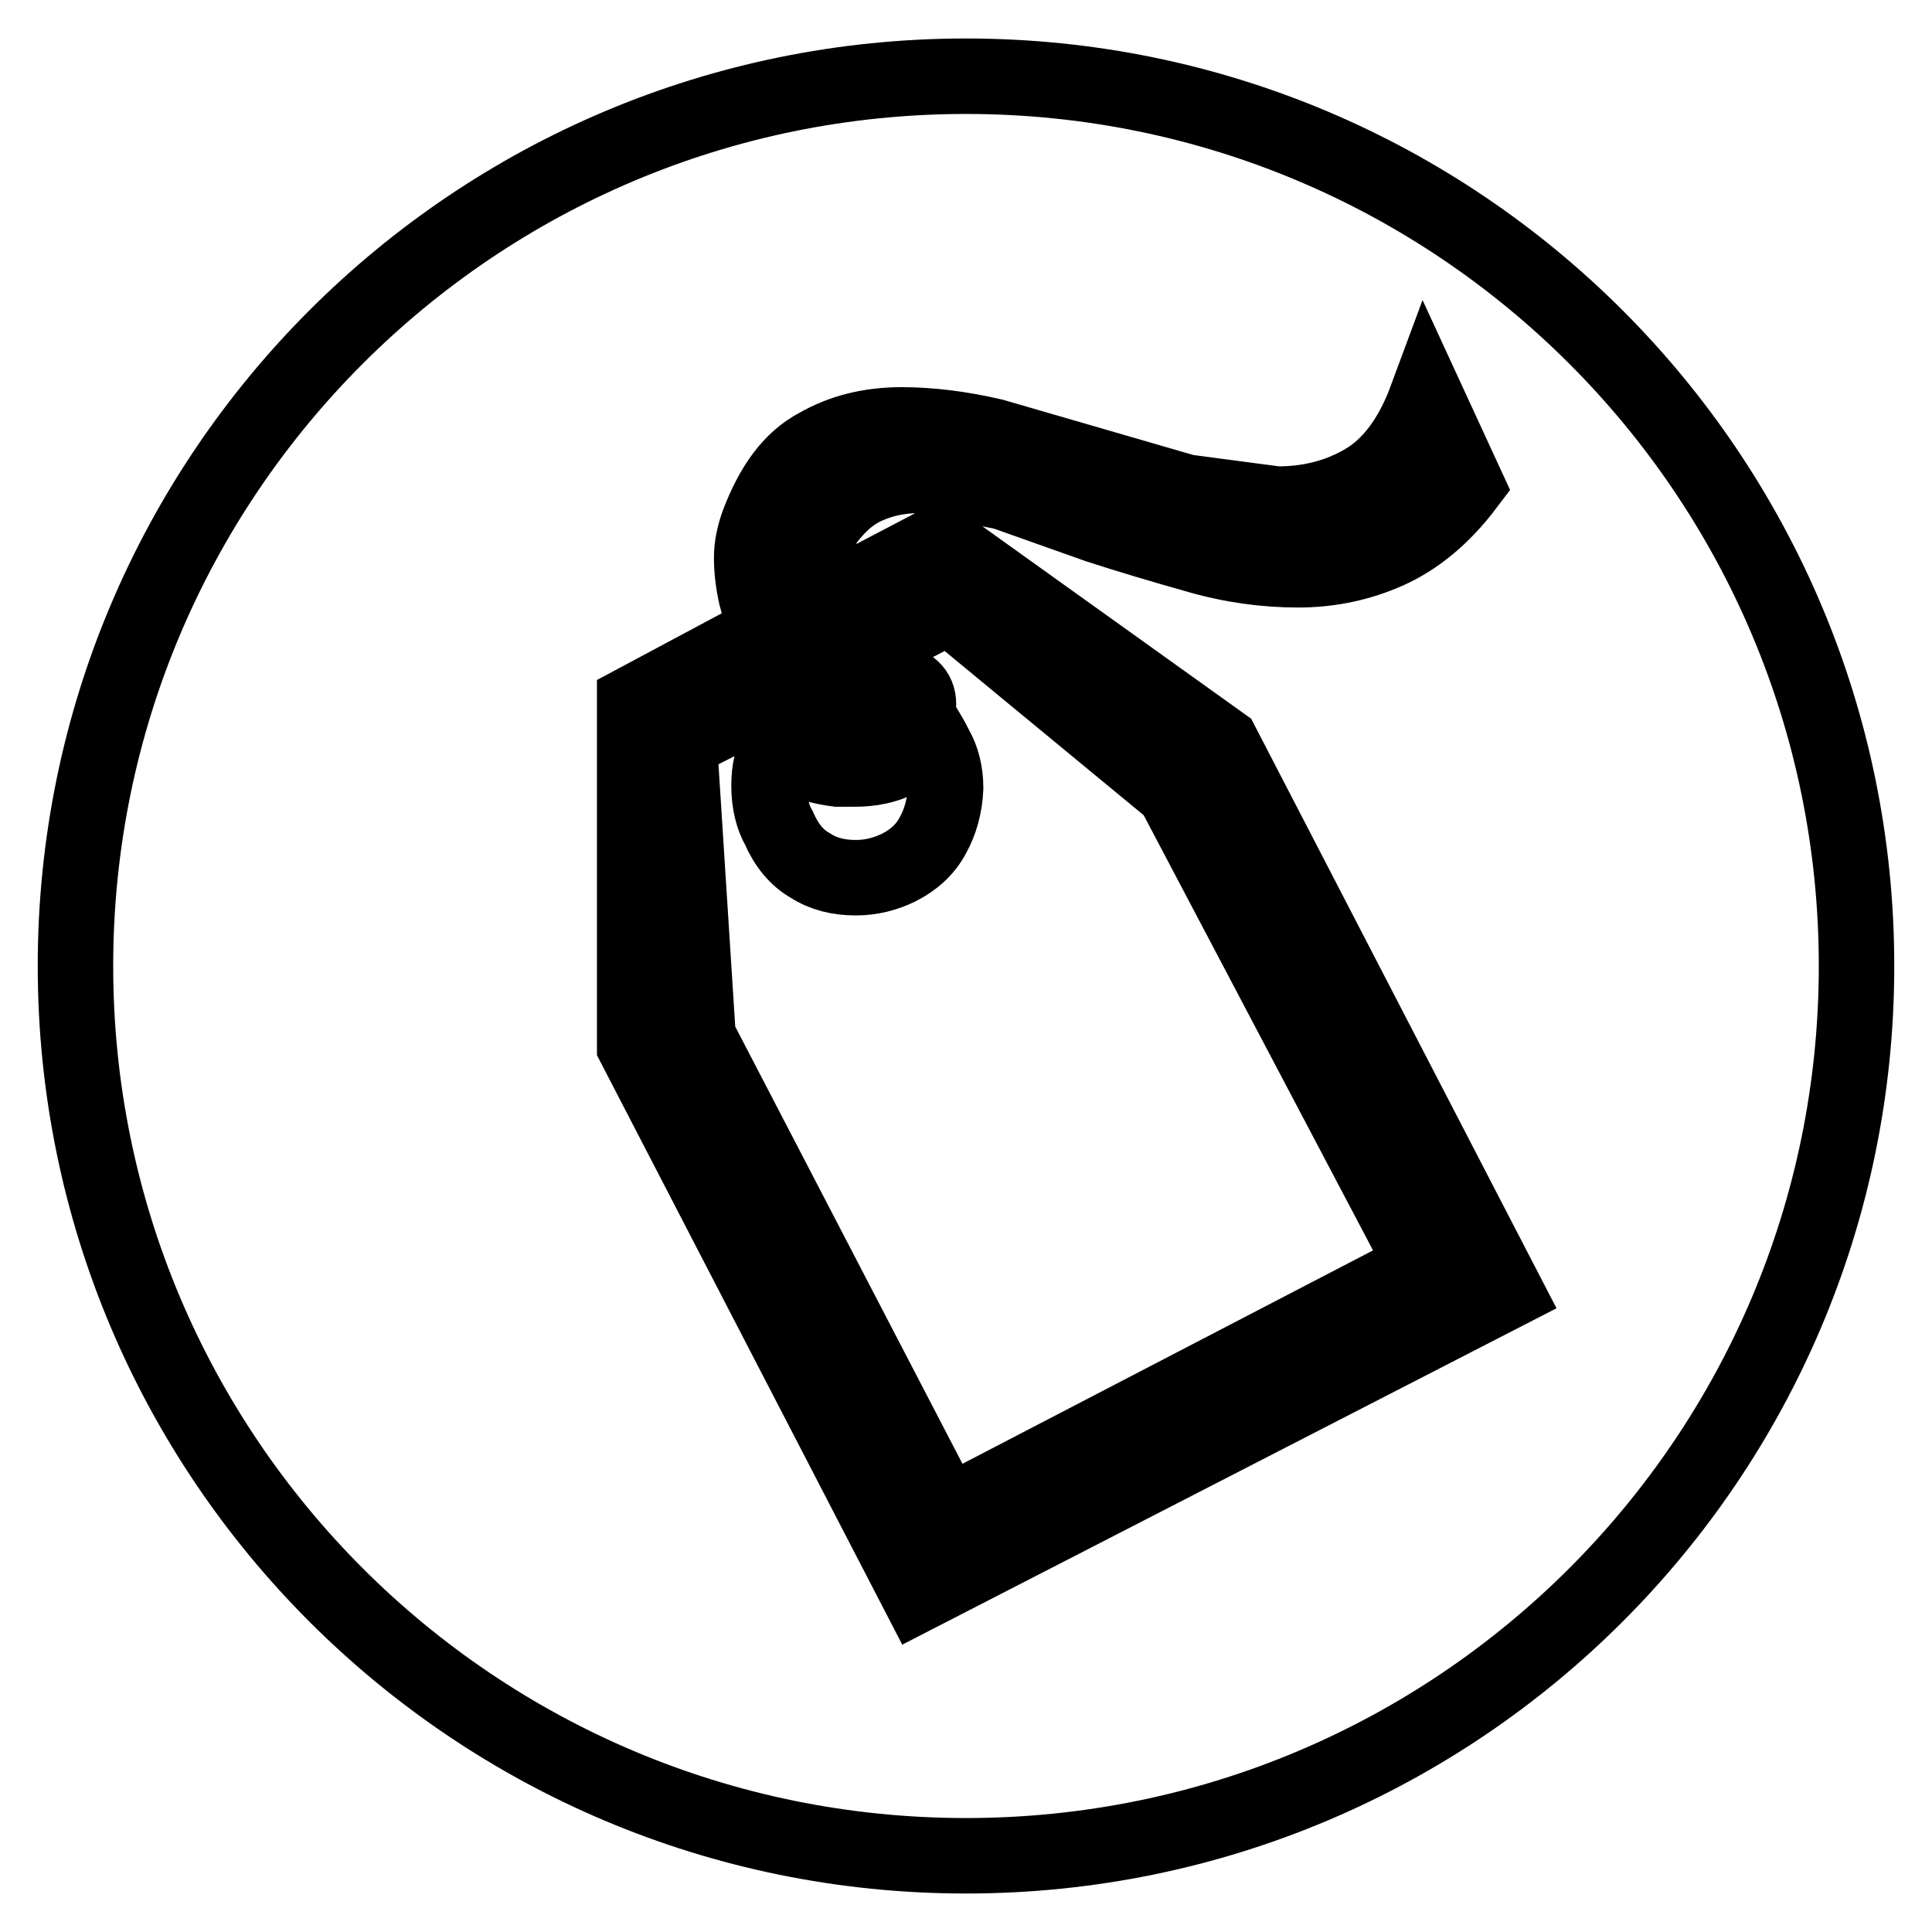
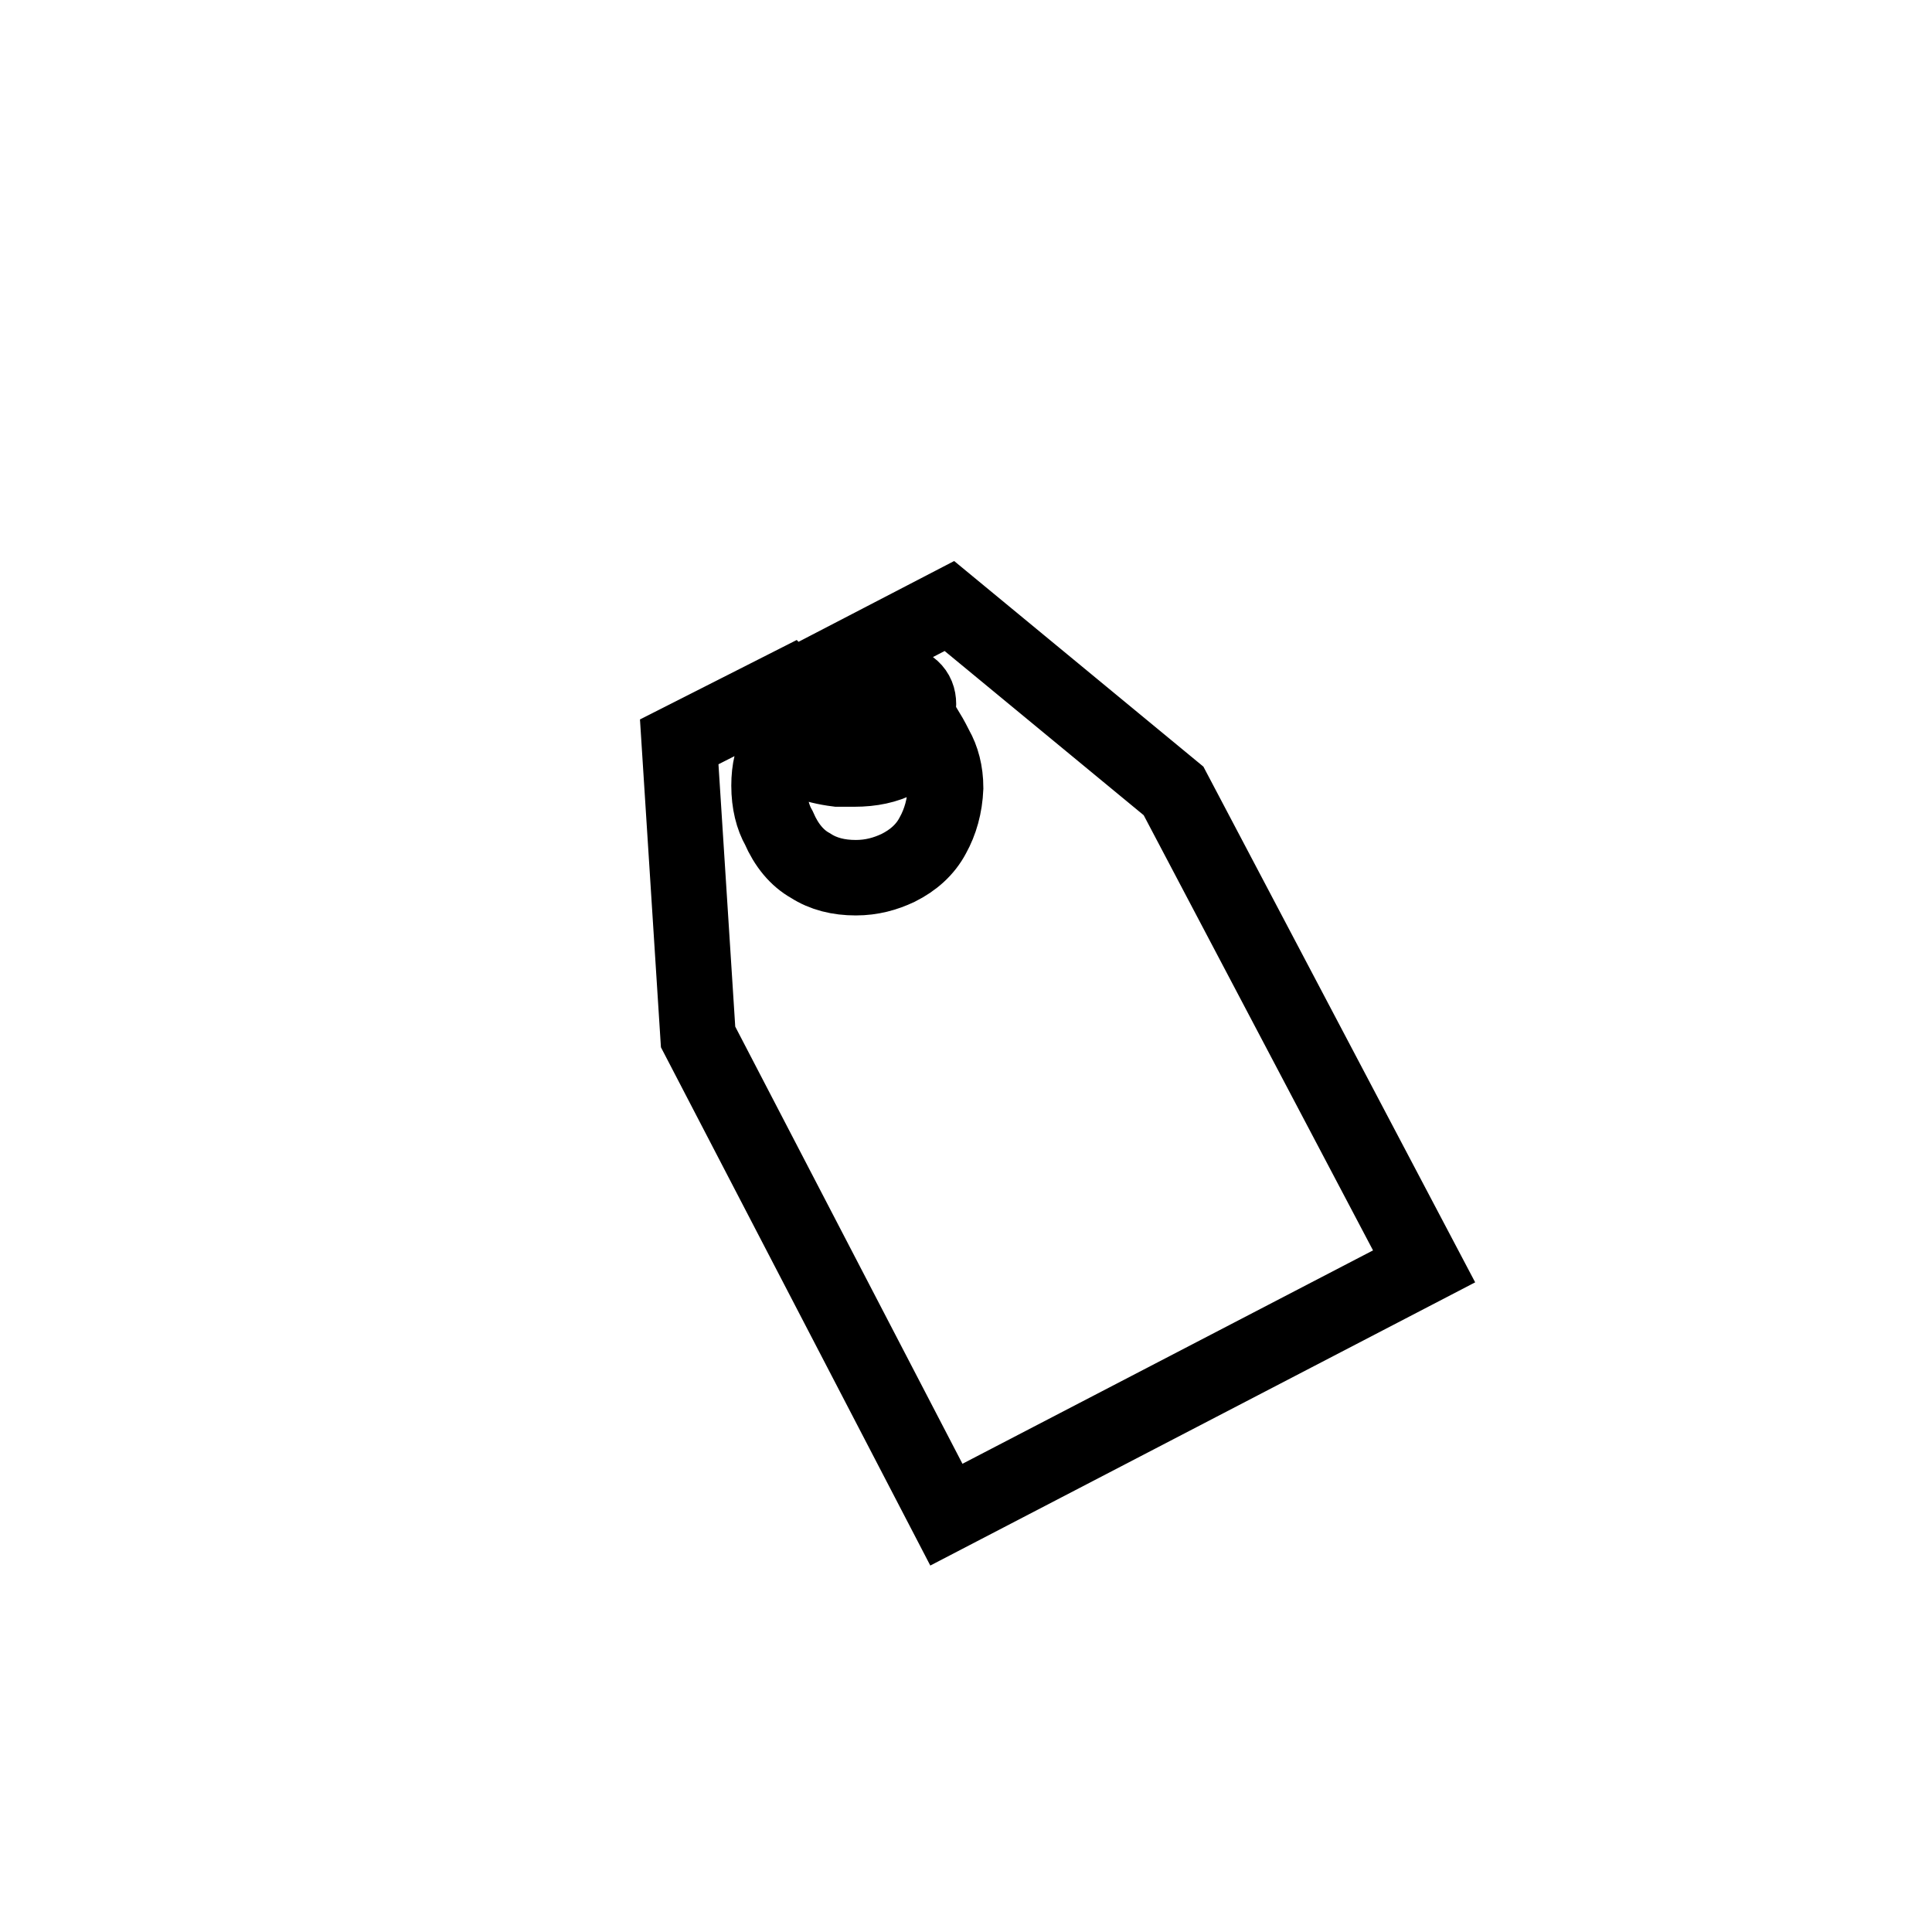
<svg xmlns="http://www.w3.org/2000/svg" version="1.1" x="0px" y="0px" viewBox="0 0 256 256" enable-background="new 0 0 256 256" xml:space="preserve">
  <g>
    <g>
      <path stroke-width="10" fill-opacity="0" stroke="#000000" d="M125.8,80.3l-13.1,6.8c0.4,0.6,1.1,1.2,2.2,1.7c1,0.5,2.2,1,3.4,1.4c2.3,0.4,3.4,1.4,3.4,3.1c0,0.6-0.1,1-0.3,1.2c-0.4,2.5-1.7,3.7-3.7,3.7h-1.3c-3.7-0.6-6.8-2.1-9.3-4.3c-0.6-0.4-1.1-0.9-1.4-1.5c-0.3-0.6-0.7-1.1-1.1-1.5l-14.6,7.4l2.5,39.1l32.9,63.3l63.3-32.9l-33.2-63L125.8,80.3z M123.6,110.7c-1,1.9-2.6,3.3-4.6,4.3c-1.7,0.8-3.5,1.3-5.6,1.3c-2.3,0-4.3-0.5-6-1.6c-1.8-1-3.2-2.7-4.2-5c-0.8-1.4-1.3-3.3-1.3-5.6c0-2.1,0.4-3.8,1.3-5.3c2,1.7,4.6,2.7,7.8,3.1h2.2c4.6,0,7.8-1.7,9.6-5c0.6,1,1,1.8,1.2,2.2c0.8,1.4,1.3,3.2,1.3,5.3C125.2,106.8,124.6,108.9,123.6,110.7z" />
-       <path stroke-width="10" fill-opacity="0" stroke="#000000" d="M128,10.1C62.8,10.1,10,62.9,10,128c0,65.1,52.8,117.9,118,117.9c65.2,0,118-52.8,118-117.9C246,62.9,193.2,10.1,128,10.1z M121.7,211.2l-37.6-72.6V93.1l17.4-9.3c-0.4-1.4-0.8-3.1-1.3-4.8c-0.4-1.8-0.6-3.5-0.6-5.1c0-1.4,0.3-3,0.9-4.6c1.9-5,4.4-8.4,7.8-10.2c3.3-1.9,7-2.8,11.2-2.8c3.7,0,7.8,0.5,12.1,1.5l25.5,7.4l12.1,1.6c4.4,0,8.2-1,11.6-3c3.4-2,6.2-5.6,8.2-11l5.3,11.5c-3.1,4.1-6.6,7-10.4,8.7c-3.8,1.7-7.8,2.5-11.9,2.5c-4.3,0-8.8-0.6-13.3-1.9c-4.6-1.3-9-2.6-13.3-4l-12.4-4.4L121.7,63c-2.5,0-4.8,0.5-6.8,1.4c-2.1,0.9-3.9,2.5-5.6,4.8c-0.6,1-0.9,2.2-0.9,3.4c0,1.2,0.2,2.5,0.5,3.7c0.3,1.3,0.6,2.4,0.8,3.4l14.9-7.8l37.3,26.7l37.6,72.6L121.7,211.2z" />
    </g>
  </g>
</svg>